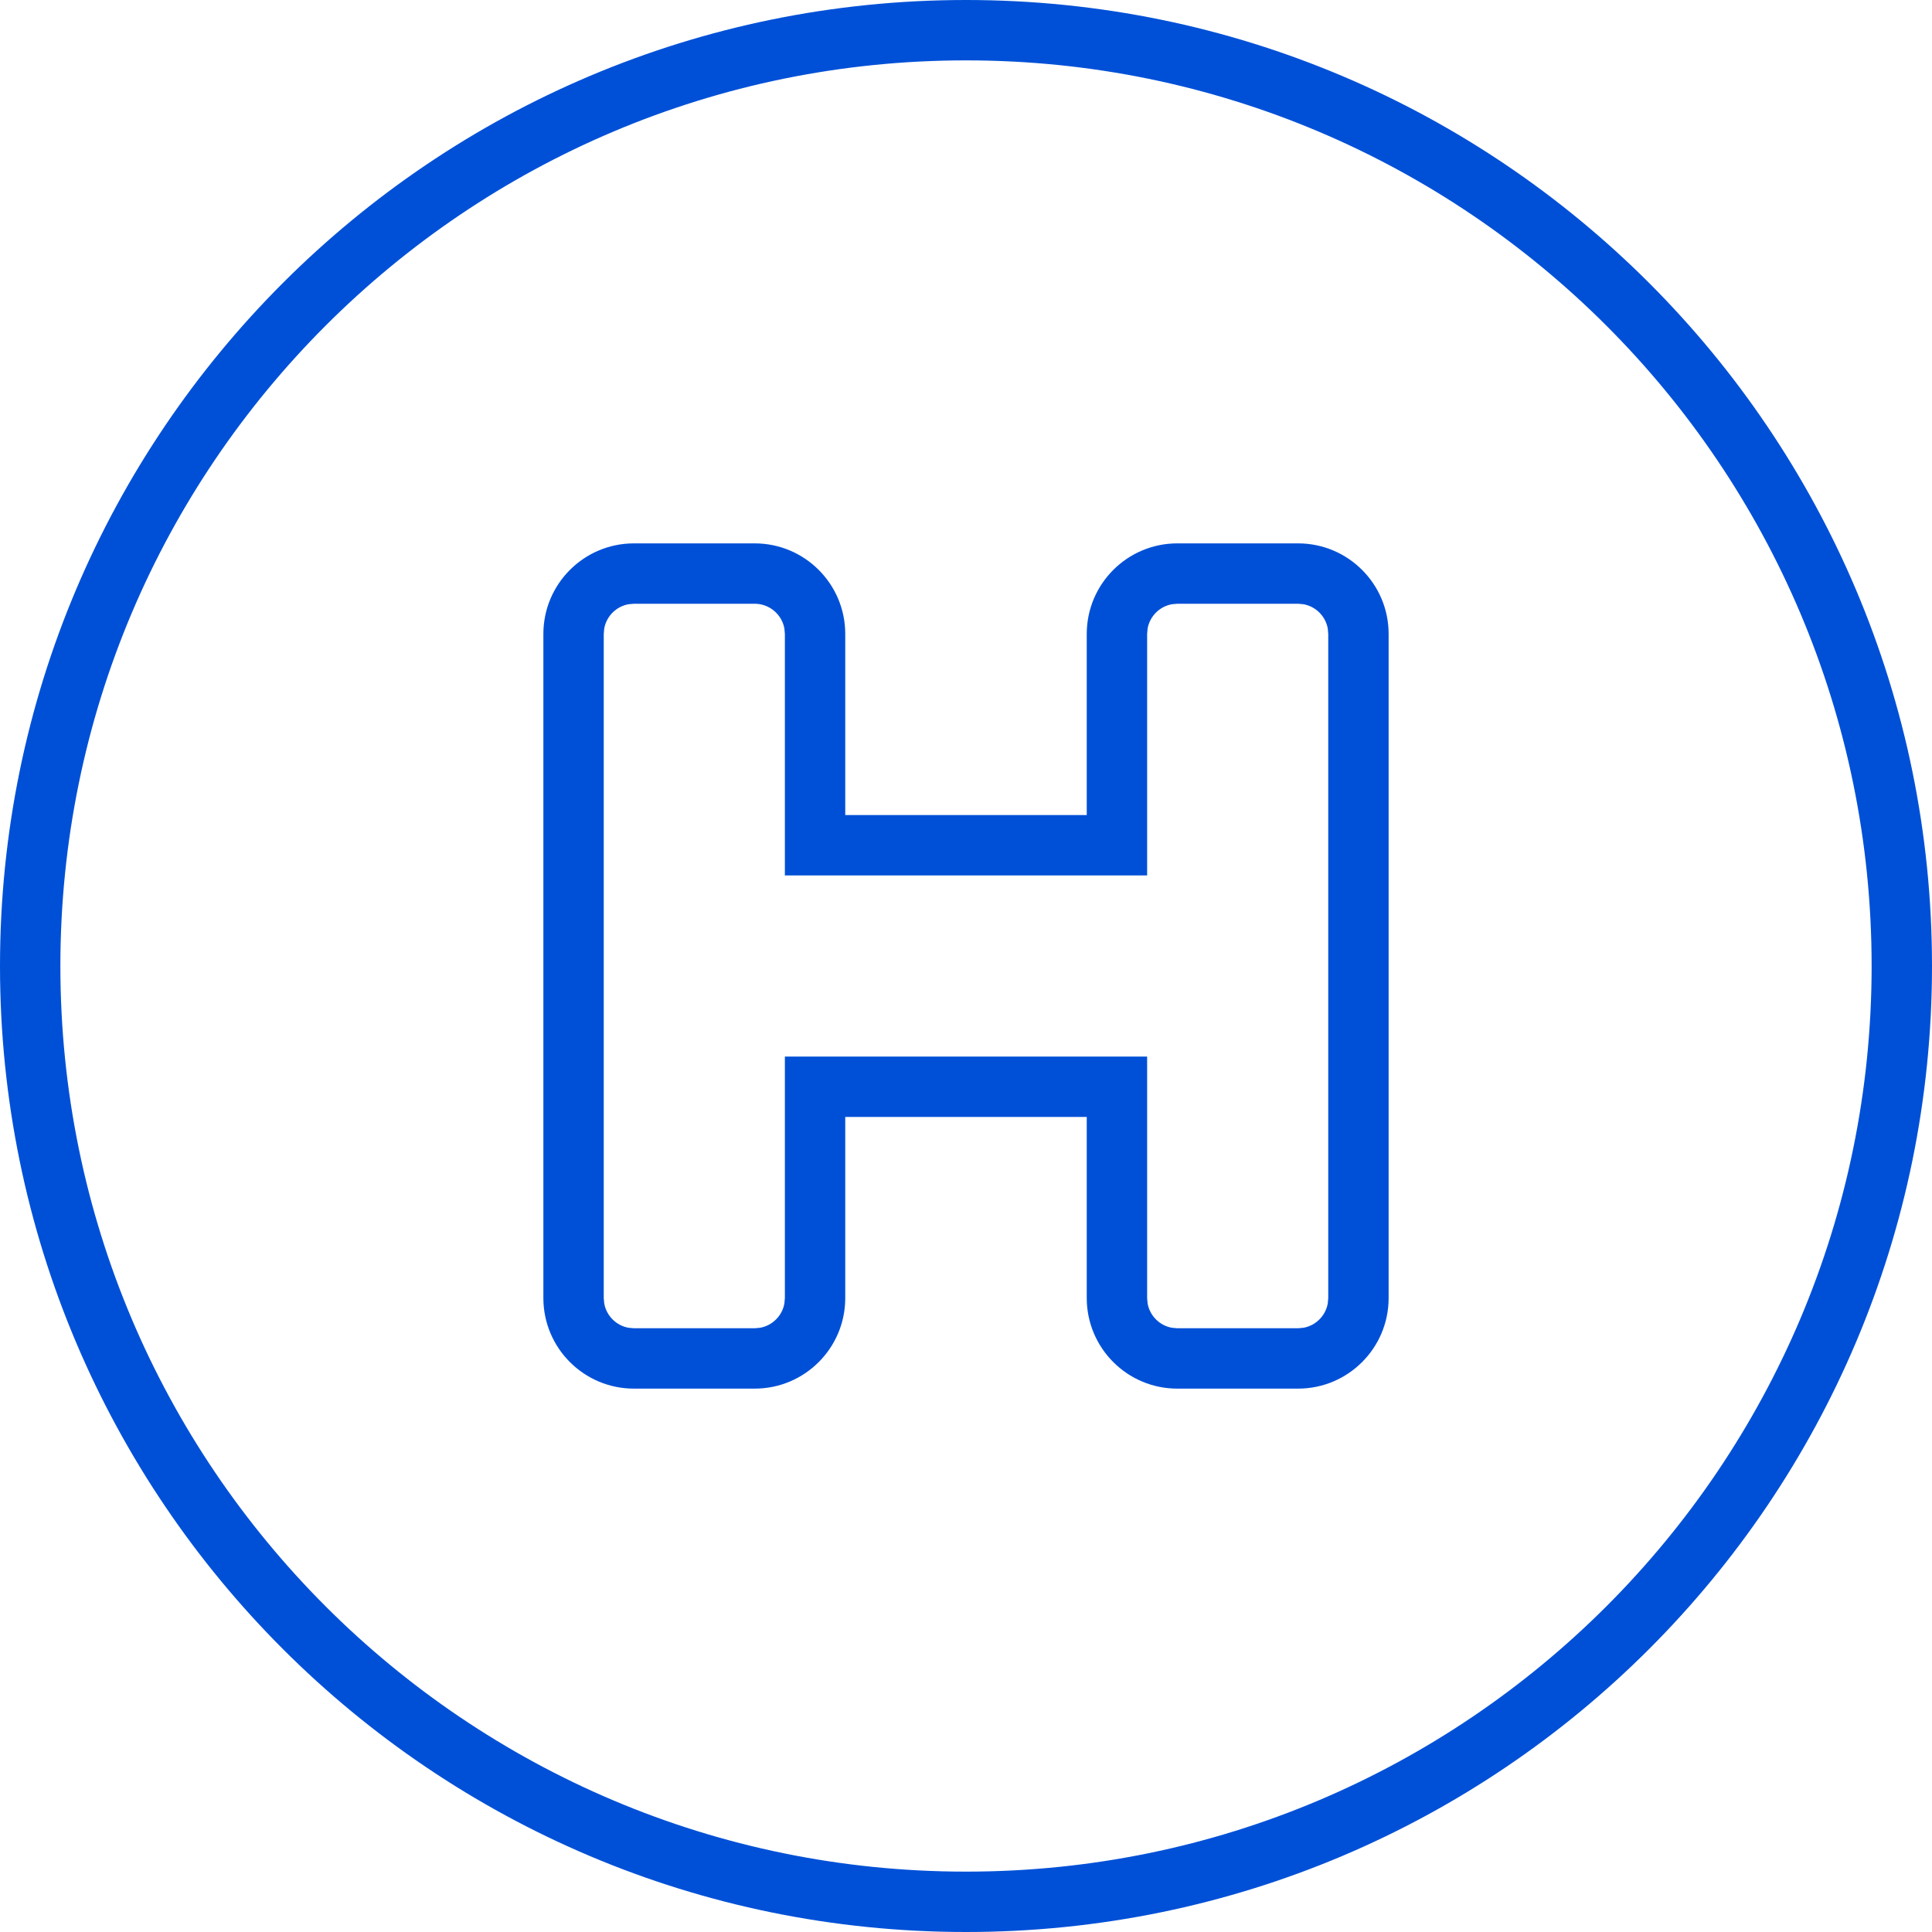
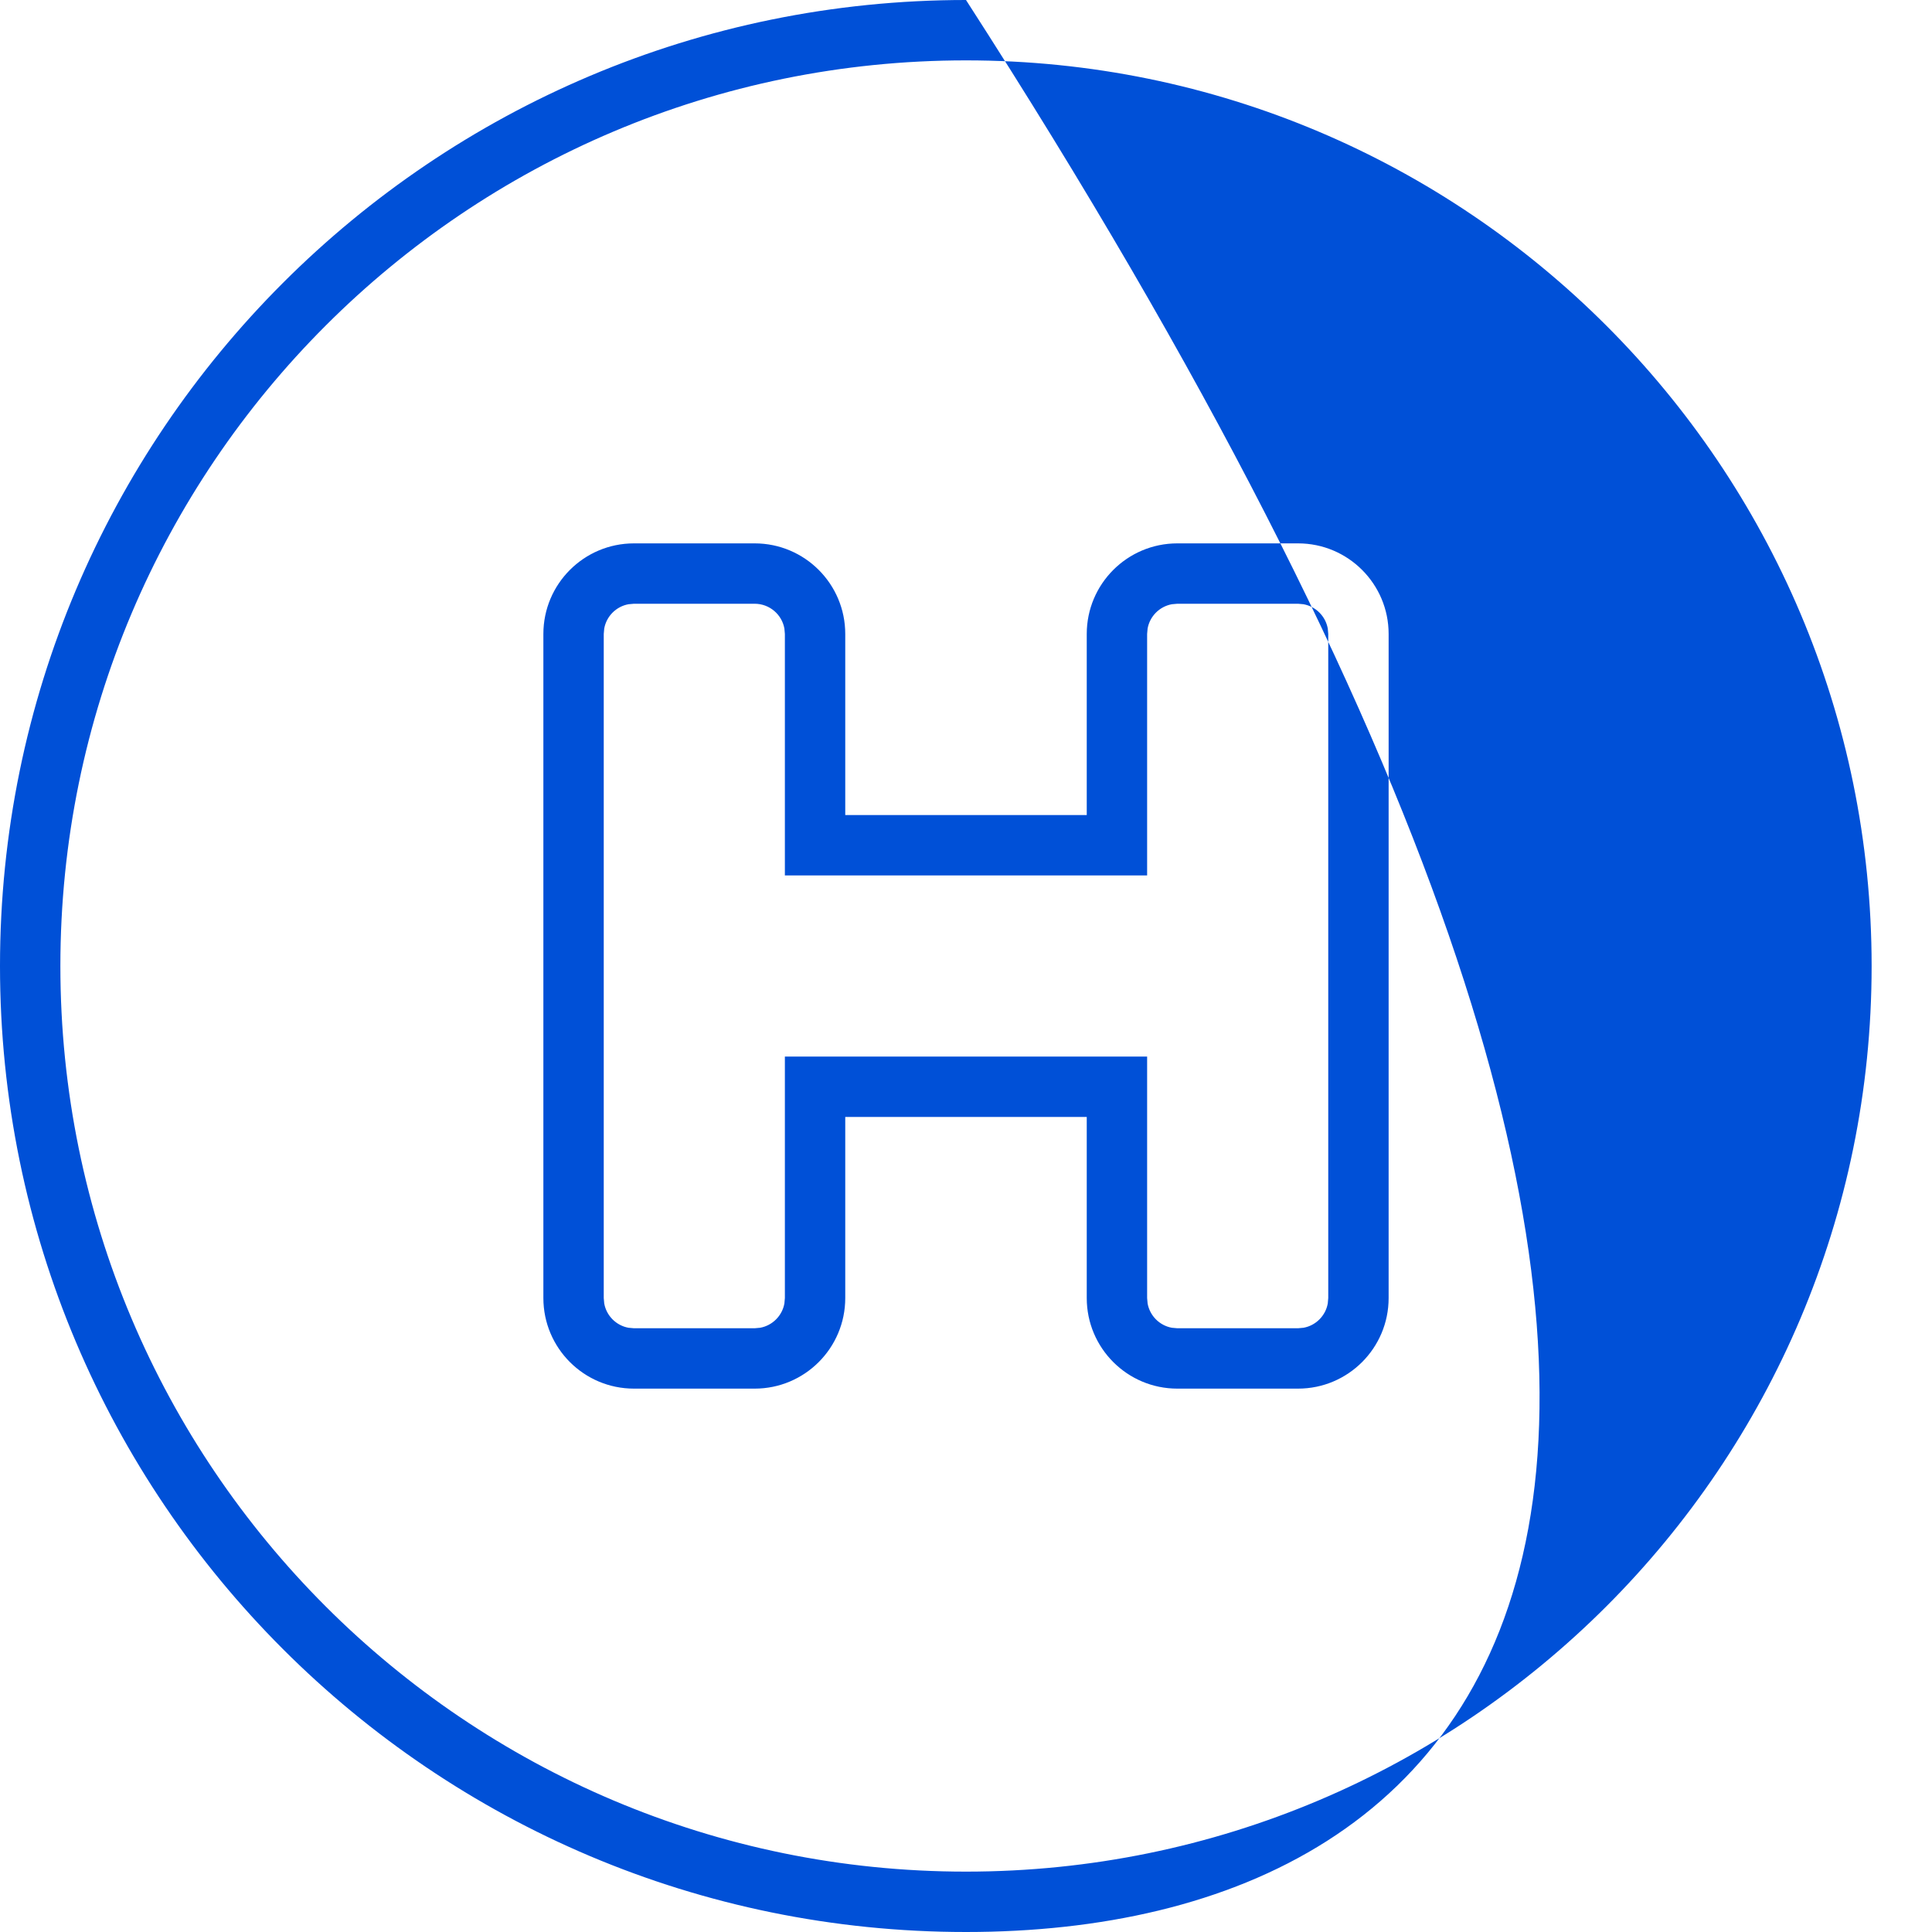
<svg xmlns="http://www.w3.org/2000/svg" width="32px" height="32px" viewBox="0 0 32 32" version="1.1">
  <title>Icons/concept/Hospital</title>
  <desc>Created with Sketch.</desc>
  <g id="Icons/concept/Hospital" stroke="none" stroke-width="1" fill="none" fill-rule="evenodd">
-     <path d="M16,0 C24.837,0 32,7.163 32,16 C32,24.837 24.837,32 16,32 C7.163,32 0,24.837 0,16 C0,7.163 7.163,0 16,0 Z M16,1 C7.716,1 1,7.716 1,16 C1,24.284 7.716,31 16,31 C24.284,31 31,24.284 31,16 C31,7.716 24.284,1 16,1 Z M12.5,9 C13.328,9 14,9.672 14,10.5 L14,13.5 L18,13.5 L18,10.5 C18,9.672 18.672,9 19.5,9 L21.5,9 C22.328,9 23,9.672 23,10.5 L23,21.5 C23,22.328 22.328,23 21.5,23 L19.5,23 C18.672,23 18,22.328 18,21.5 L18,18.5 L14,18.5 L14,21.5 C14,22.328 13.328,23 12.5,23 L10.5,23 C9.672,23 9,22.328 9,21.5 L9,10.5 C9,9.672 9.672,9 10.5,9 L12.5,9 Z M12.5,10 L10.5,10 L10.41,10.008 C10.206,10.045 10.045,10.206 10.008,10.41 L10,10.5 L10,21.5 L10.008,21.59 C10.045,21.794 10.206,21.955 10.41,21.992 L10.5,22 L12.5,22 L12.59,21.992 C12.794,21.955 12.955,21.794 12.992,21.59 L13,21.5 L13,17.5 L19,17.5 L19,21.5 L19.008,21.59 C19.045,21.794 19.206,21.955 19.41,21.992 L19.5,22 L21.5,22 L21.59,21.992 C21.794,21.955 21.955,21.794 21.992,21.59 L22,21.5 L22,10.5 L21.992,10.41 C21.955,10.206 21.794,10.045 21.59,10.008 L21.5,10 L19.5,10 L19.41,10.008 C19.206,10.045 19.045,10.206 19.008,10.41 L19,10.5 L19,14.5 L13,14.5 L13,10.5 L12.992,10.41 C12.95,10.177 12.745,10 12.5,10 Z" id="Color" fill="#0050D7" />
+     <path d="M16,0 C32,24.837 24.837,32 16,32 C7.163,32 0,24.837 0,16 C0,7.163 7.163,0 16,0 Z M16,1 C7.716,1 1,7.716 1,16 C1,24.284 7.716,31 16,31 C24.284,31 31,24.284 31,16 C31,7.716 24.284,1 16,1 Z M12.5,9 C13.328,9 14,9.672 14,10.5 L14,13.5 L18,13.5 L18,10.5 C18,9.672 18.672,9 19.5,9 L21.5,9 C22.328,9 23,9.672 23,10.5 L23,21.5 C23,22.328 22.328,23 21.5,23 L19.5,23 C18.672,23 18,22.328 18,21.5 L18,18.5 L14,18.5 L14,21.5 C14,22.328 13.328,23 12.5,23 L10.5,23 C9.672,23 9,22.328 9,21.5 L9,10.5 C9,9.672 9.672,9 10.5,9 L12.5,9 Z M12.5,10 L10.5,10 L10.41,10.008 C10.206,10.045 10.045,10.206 10.008,10.41 L10,10.5 L10,21.5 L10.008,21.59 C10.045,21.794 10.206,21.955 10.41,21.992 L10.5,22 L12.5,22 L12.59,21.992 C12.794,21.955 12.955,21.794 12.992,21.59 L13,21.5 L13,17.5 L19,17.5 L19,21.5 L19.008,21.59 C19.045,21.794 19.206,21.955 19.41,21.992 L19.5,22 L21.5,22 L21.59,21.992 C21.794,21.955 21.955,21.794 21.992,21.59 L22,21.5 L22,10.5 L21.992,10.41 C21.955,10.206 21.794,10.045 21.59,10.008 L21.5,10 L19.5,10 L19.41,10.008 C19.206,10.045 19.045,10.206 19.008,10.41 L19,10.5 L19,14.5 L13,14.5 L13,10.5 L12.992,10.41 C12.95,10.177 12.745,10 12.5,10 Z" id="Color" fill="#0050D7" />
  </g>
</svg>